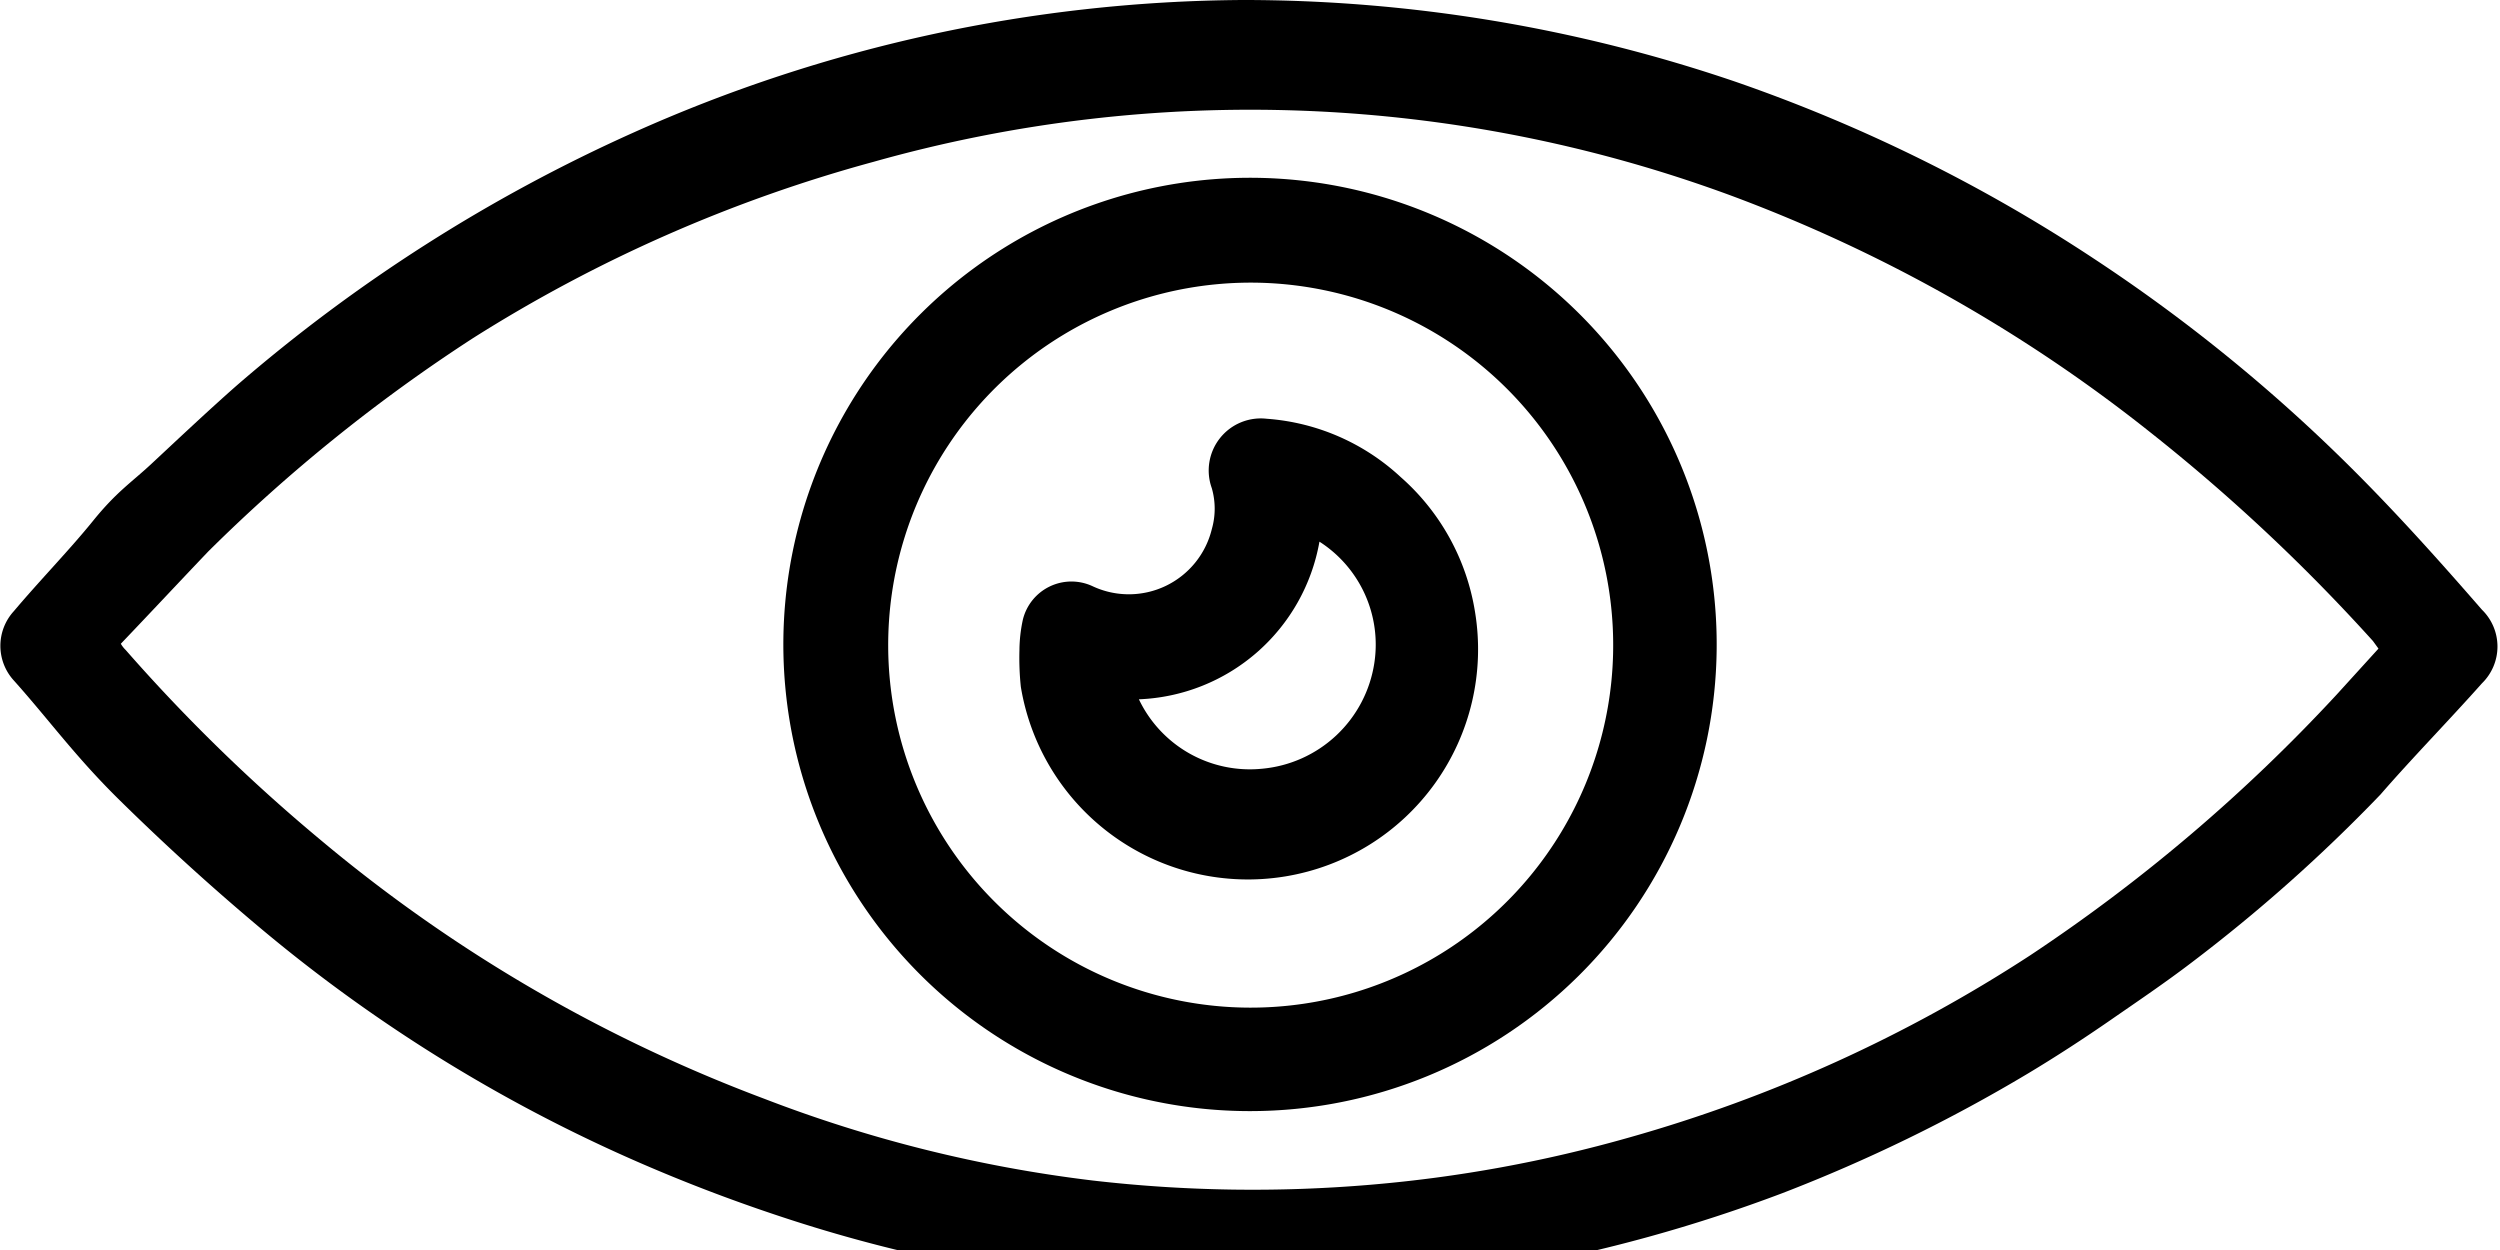
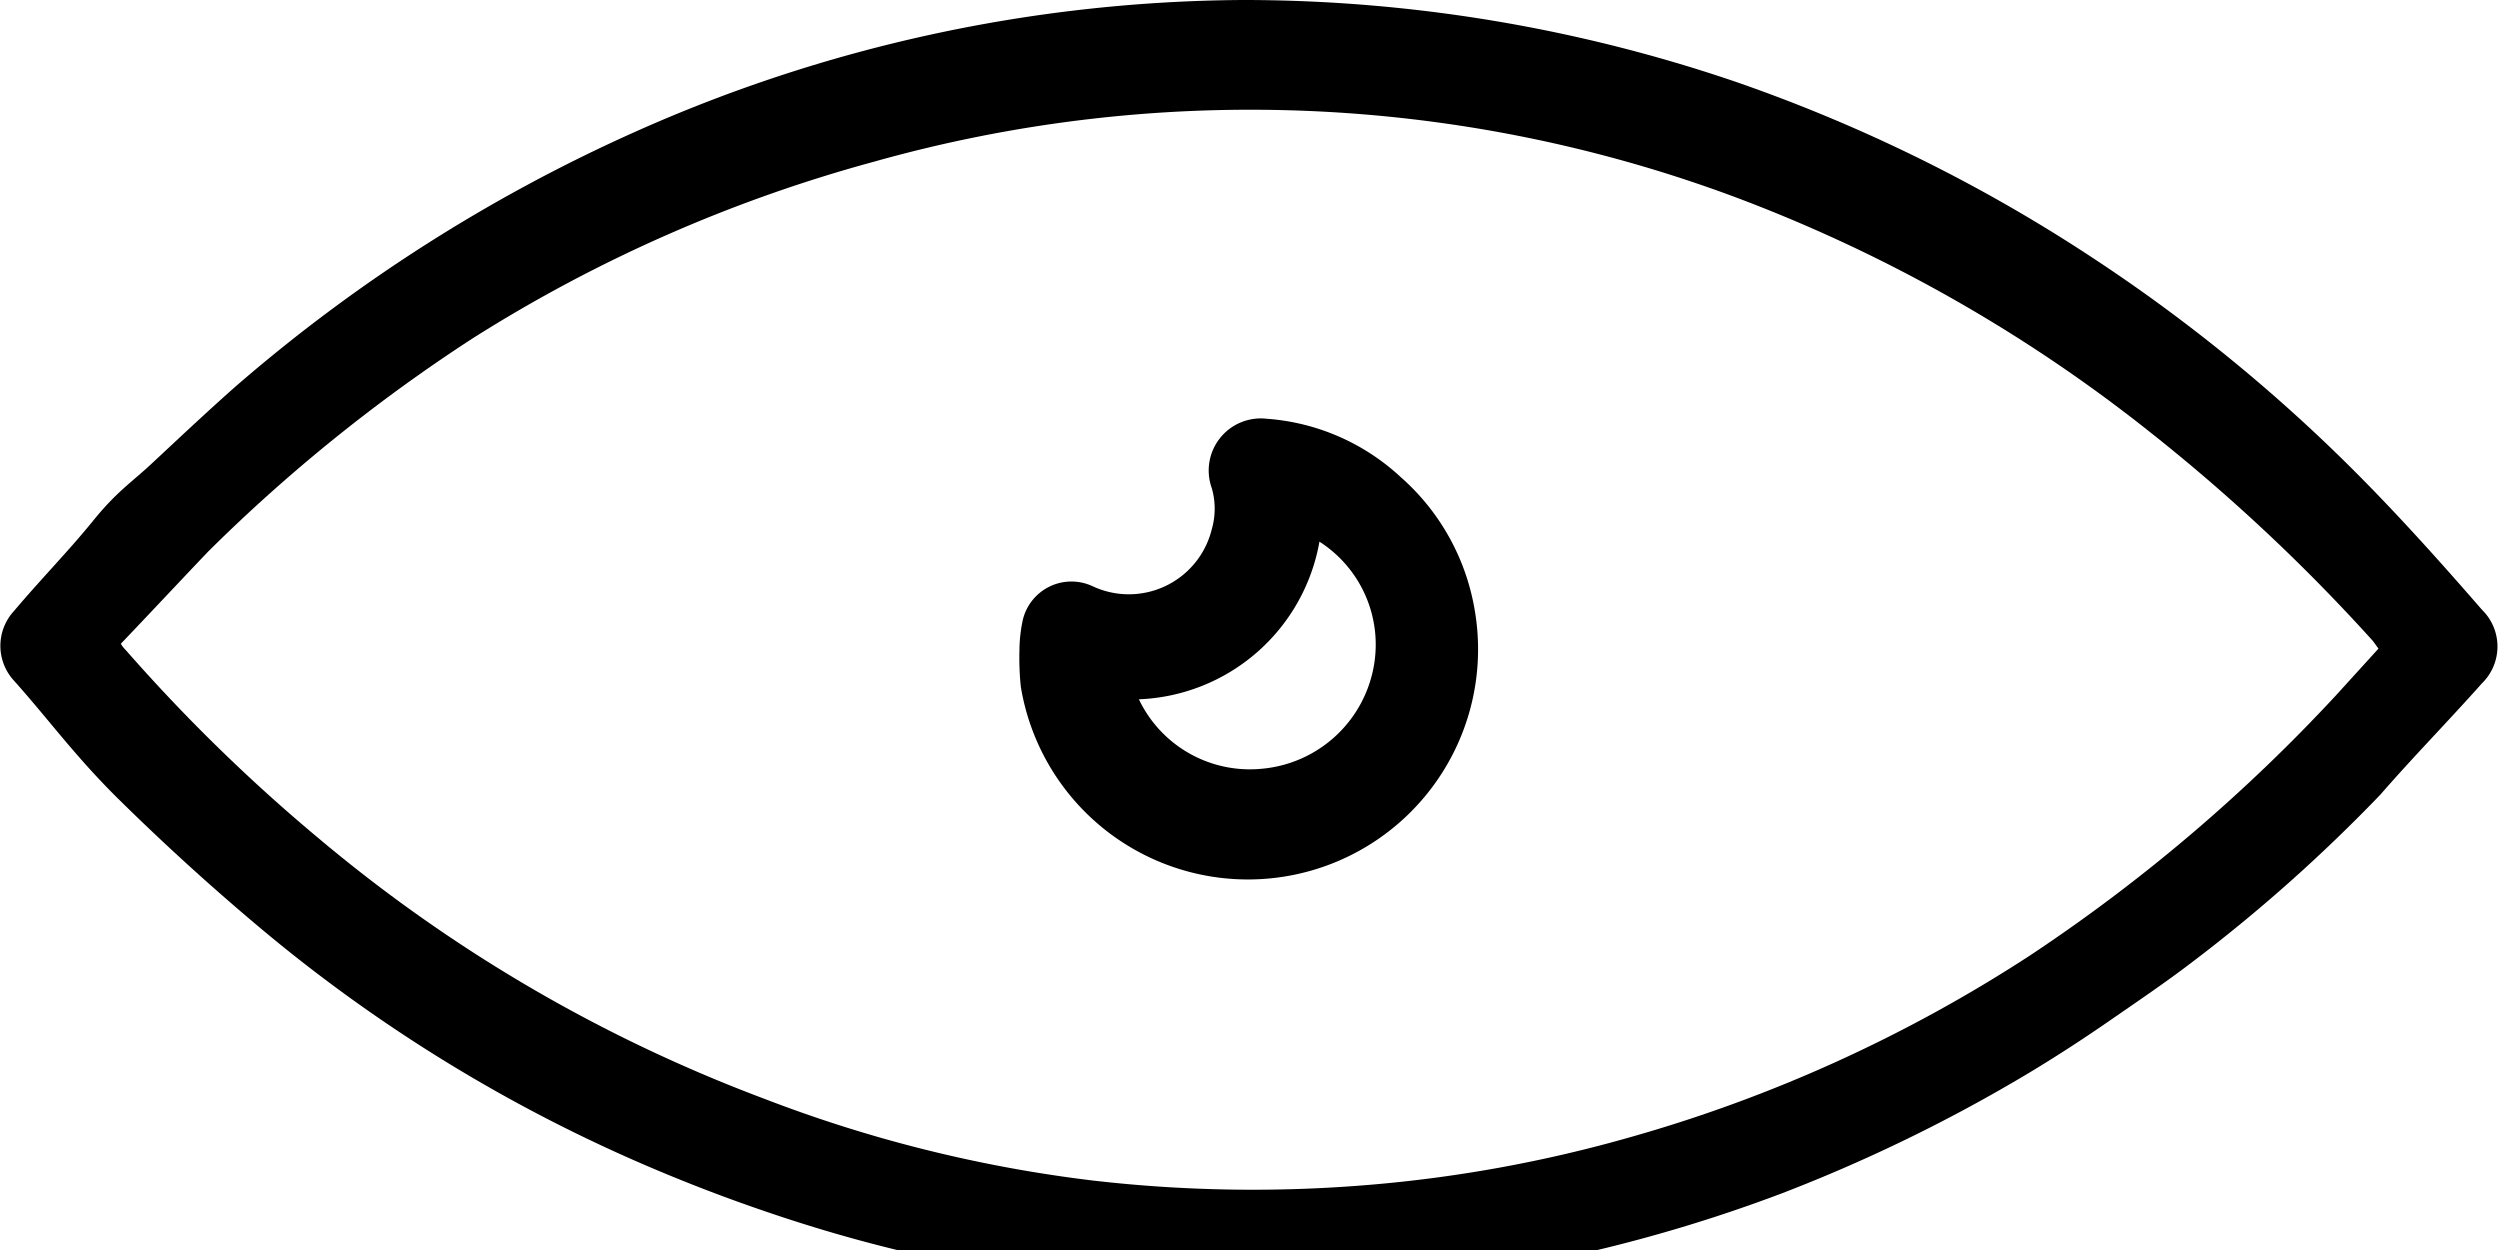
<svg xmlns="http://www.w3.org/2000/svg" viewBox="0 0 36 18" width="36" height="18">
  <title>icon-exposant</title>
  <g id="Calque_2" data-name="Calque 2">
    <g id="Calque_1-2" data-name="Calque 1">
      <g id="h6vpEh.tif">
        <path d="M17.89,0A22,22,0,0,1,25,1.18a23,23,0,0,1,5.16,2.55,23.84,23.84,0,0,1,3.74,3.05c.64.64,1.24,1.31,1.84,2a.74.74,0,0,1,0,1.06c-.48.54-1,1.07-1.46,1.6a23.17,23.17,0,0,1-2.72,2.42c-.38.29-.78.56-1.17.83s-.79.53-1.19.77a23,23,0,0,1-3.53,1.72,22,22,0,0,1-3.91,1.08,21.5,21.5,0,0,1-5,.31,21.23,21.23,0,0,1-5.36-1c-.65-.21-1.3-.45-1.94-.72a22.4,22.4,0,0,1-5.74-3.51c-.69-.58-1.36-1.19-2-1.82S.71,10.37.2,9.8a.74.74,0,0,1,0-1C.58,8.35,1,7.92,1.34,7.5s.55-.55.84-.82S3,5.91,3.41,5.55A23.27,23.27,0,0,1,9.12,1.91,21.76,21.76,0,0,1,17.89,0ZM1.74,9.27a.4.4,0,0,0,.07.09,24.91,24.91,0,0,0,2.8,2.73A21.93,21.93,0,0,0,11,15.82,19.69,19.69,0,0,0,15.74,17a20.06,20.06,0,0,0,4,.06,19.64,19.64,0,0,0,3.72-.68,21,21,0,0,0,5.77-2.62A24.37,24.37,0,0,0,33.65,10l.6-.66-.08-.11a26.28,26.28,0,0,0-3.2-3,22,22,0,0,0-6.06-3.42,20,20,0,0,0-12.33-.48A21.18,21.18,0,0,0,6.81,4.87,23.79,23.79,0,0,0,3,7.94C2.59,8.37,2.17,8.82,1.74,9.27Z" />
-         <path d="M18,16a6.72,6.72,0,1,1,6.72-6.66A6.72,6.72,0,0,1,18,16Zm0-1.49a5.22,5.22,0,1,0-5.21-5.2A5.22,5.22,0,0,0,18,14.51Z" />
-         <path d="M14.68,9.36a2.12,2.12,0,0,1,.05-.44.72.72,0,0,1,1-.48,1.23,1.23,0,0,0,1.72-.82,1.07,1.07,0,0,0,0-.59.75.75,0,0,1,.79-1,3.17,3.17,0,0,1,1.93.84,3.27,3.27,0,0,1,1.07,1.94,3.31,3.31,0,0,1-6.54,1.08A4,4,0,0,1,14.68,9.36ZM19,7.8a2.75,2.75,0,0,1-2.6,2.27,1.77,1.77,0,0,0,1.77,1,1.8,1.8,0,0,0,1.62-1.52A1.76,1.76,0,0,0,19,7.8Z" />
+         <path d="M14.68,9.36a2.12,2.12,0,0,1,.05-.44.72.72,0,0,1,1-.48,1.23,1.23,0,0,0,1.72-.82,1.07,1.07,0,0,0,0-.59.75.75,0,0,1,.79-1,3.17,3.17,0,0,1,1.93.84,3.27,3.27,0,0,1,1.07,1.94,3.31,3.31,0,0,1-6.54,1.08A4,4,0,0,1,14.68,9.36M19,7.8a2.75,2.75,0,0,1-2.6,2.27,1.77,1.77,0,0,0,1.77,1,1.8,1.8,0,0,0,1.62-1.52A1.76,1.76,0,0,0,19,7.8Z" />
      </g>
    </g>
  </g>
</svg>